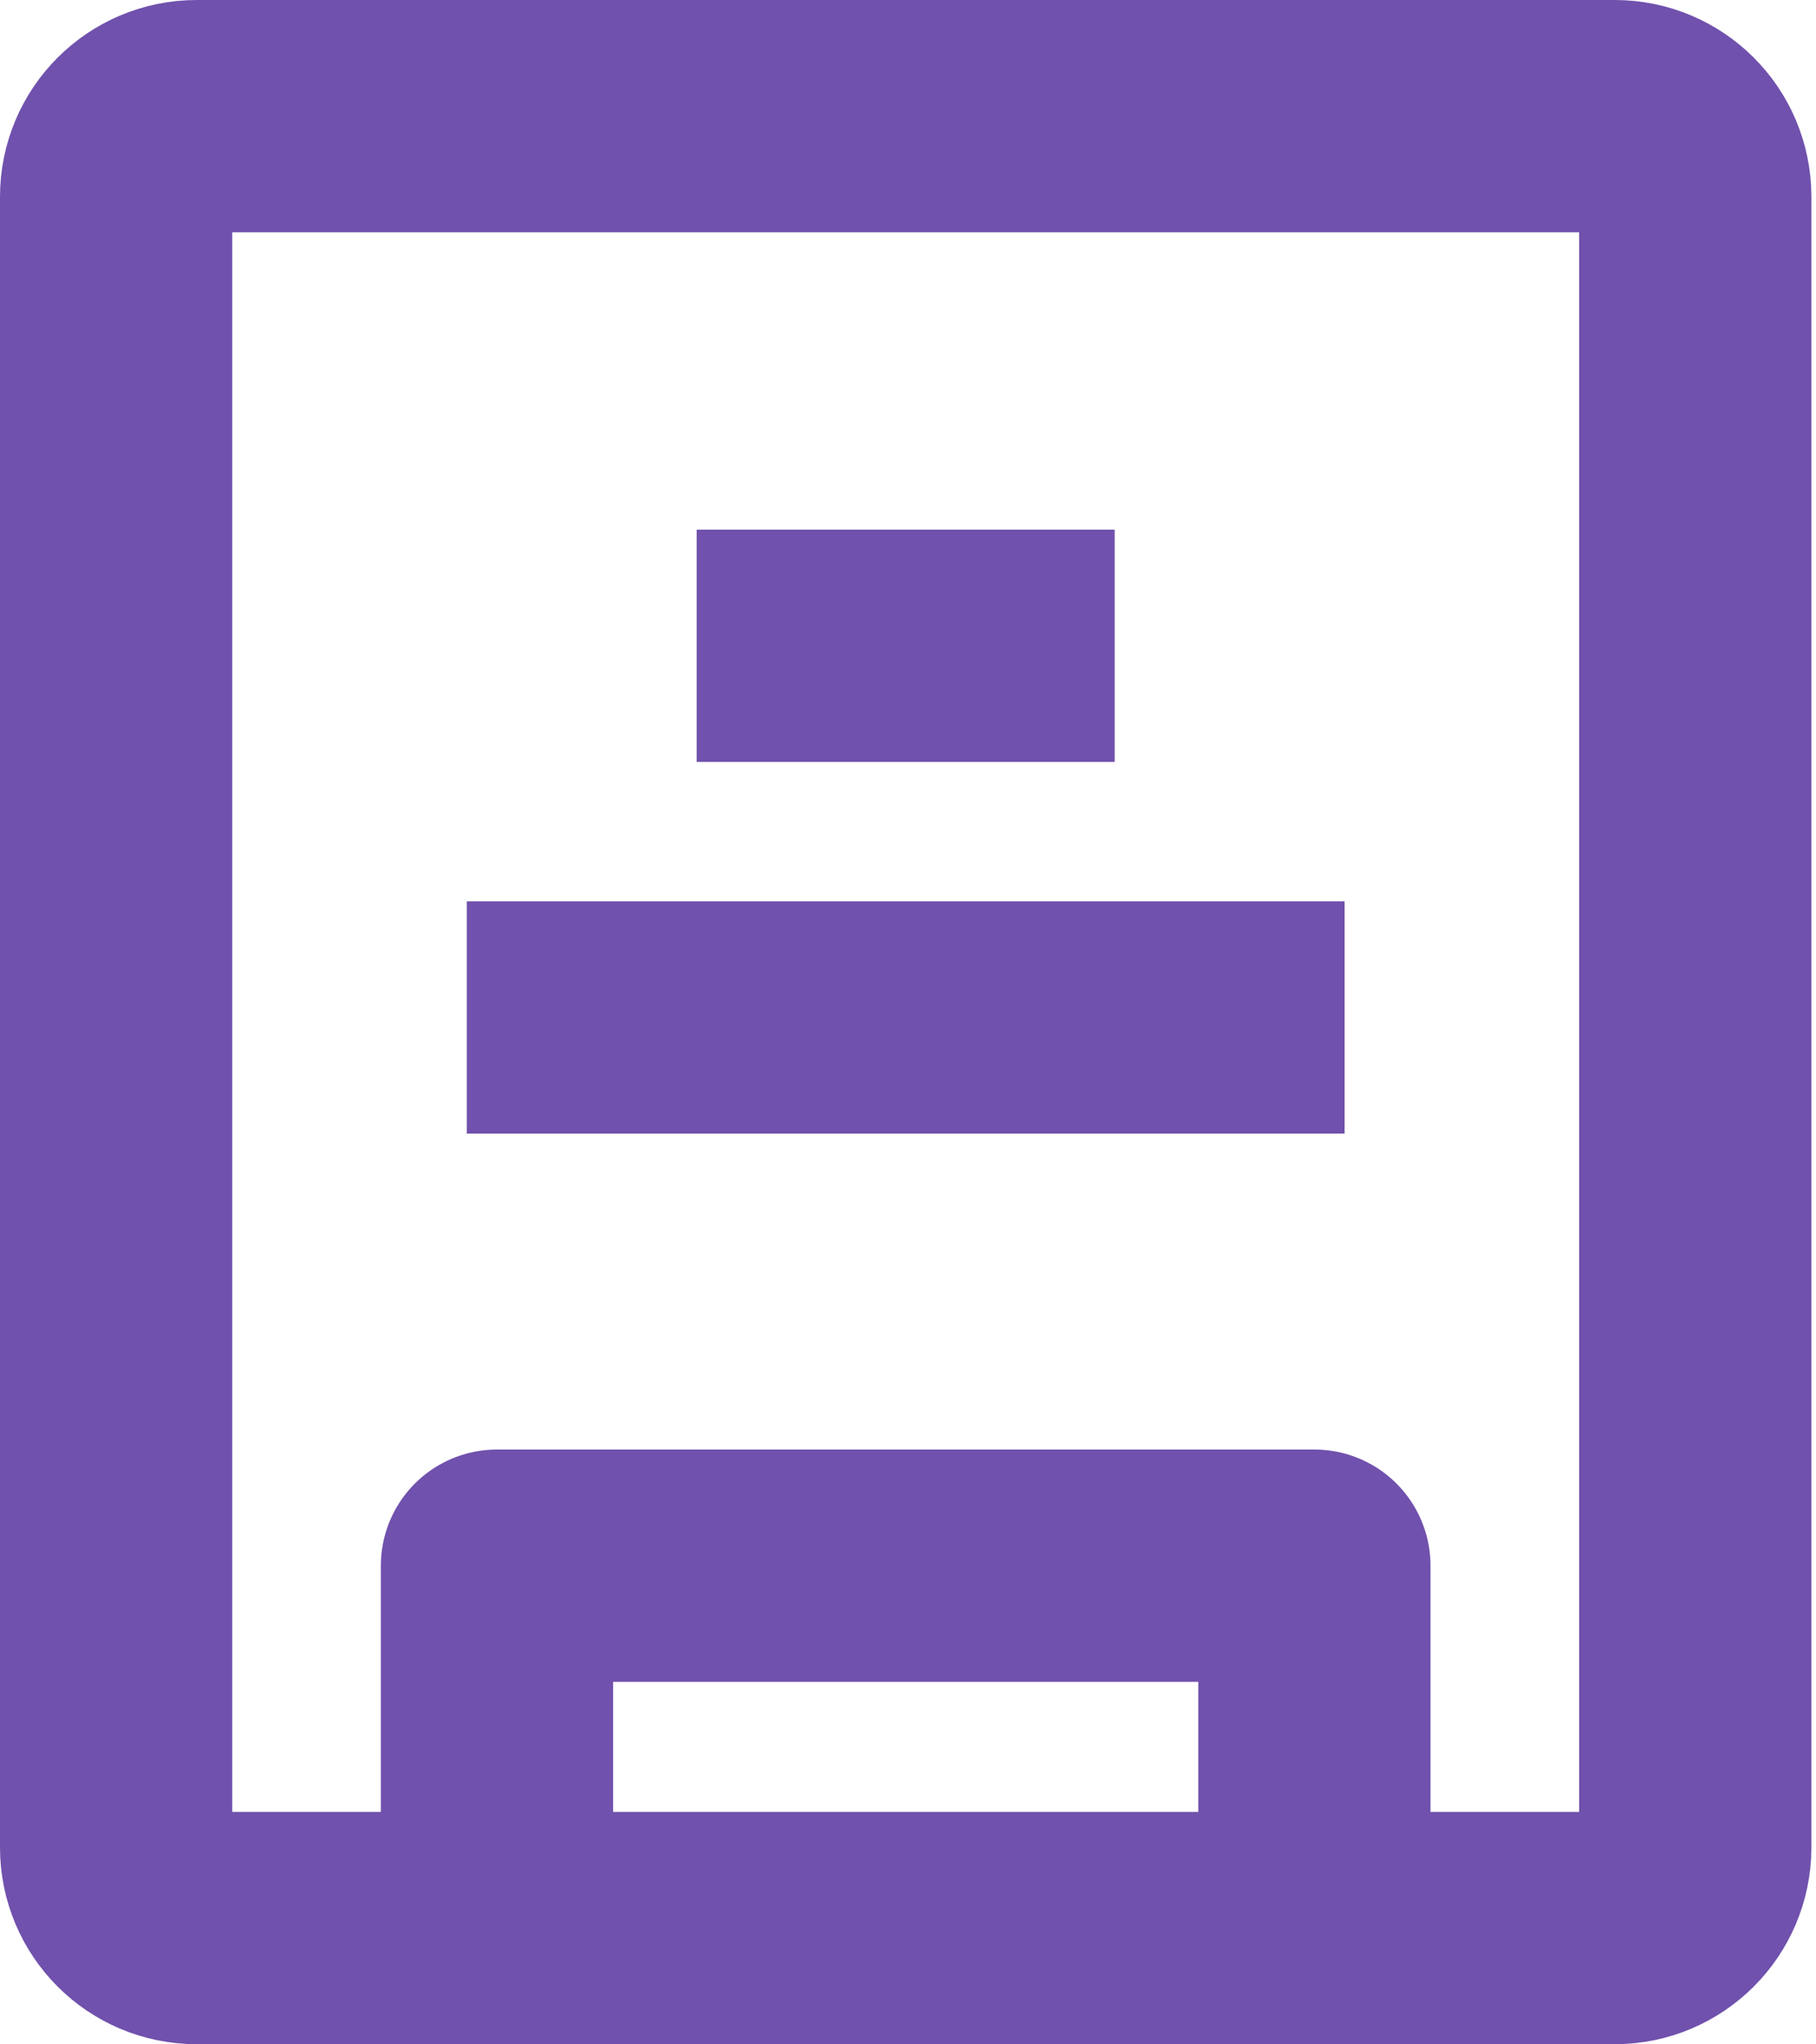
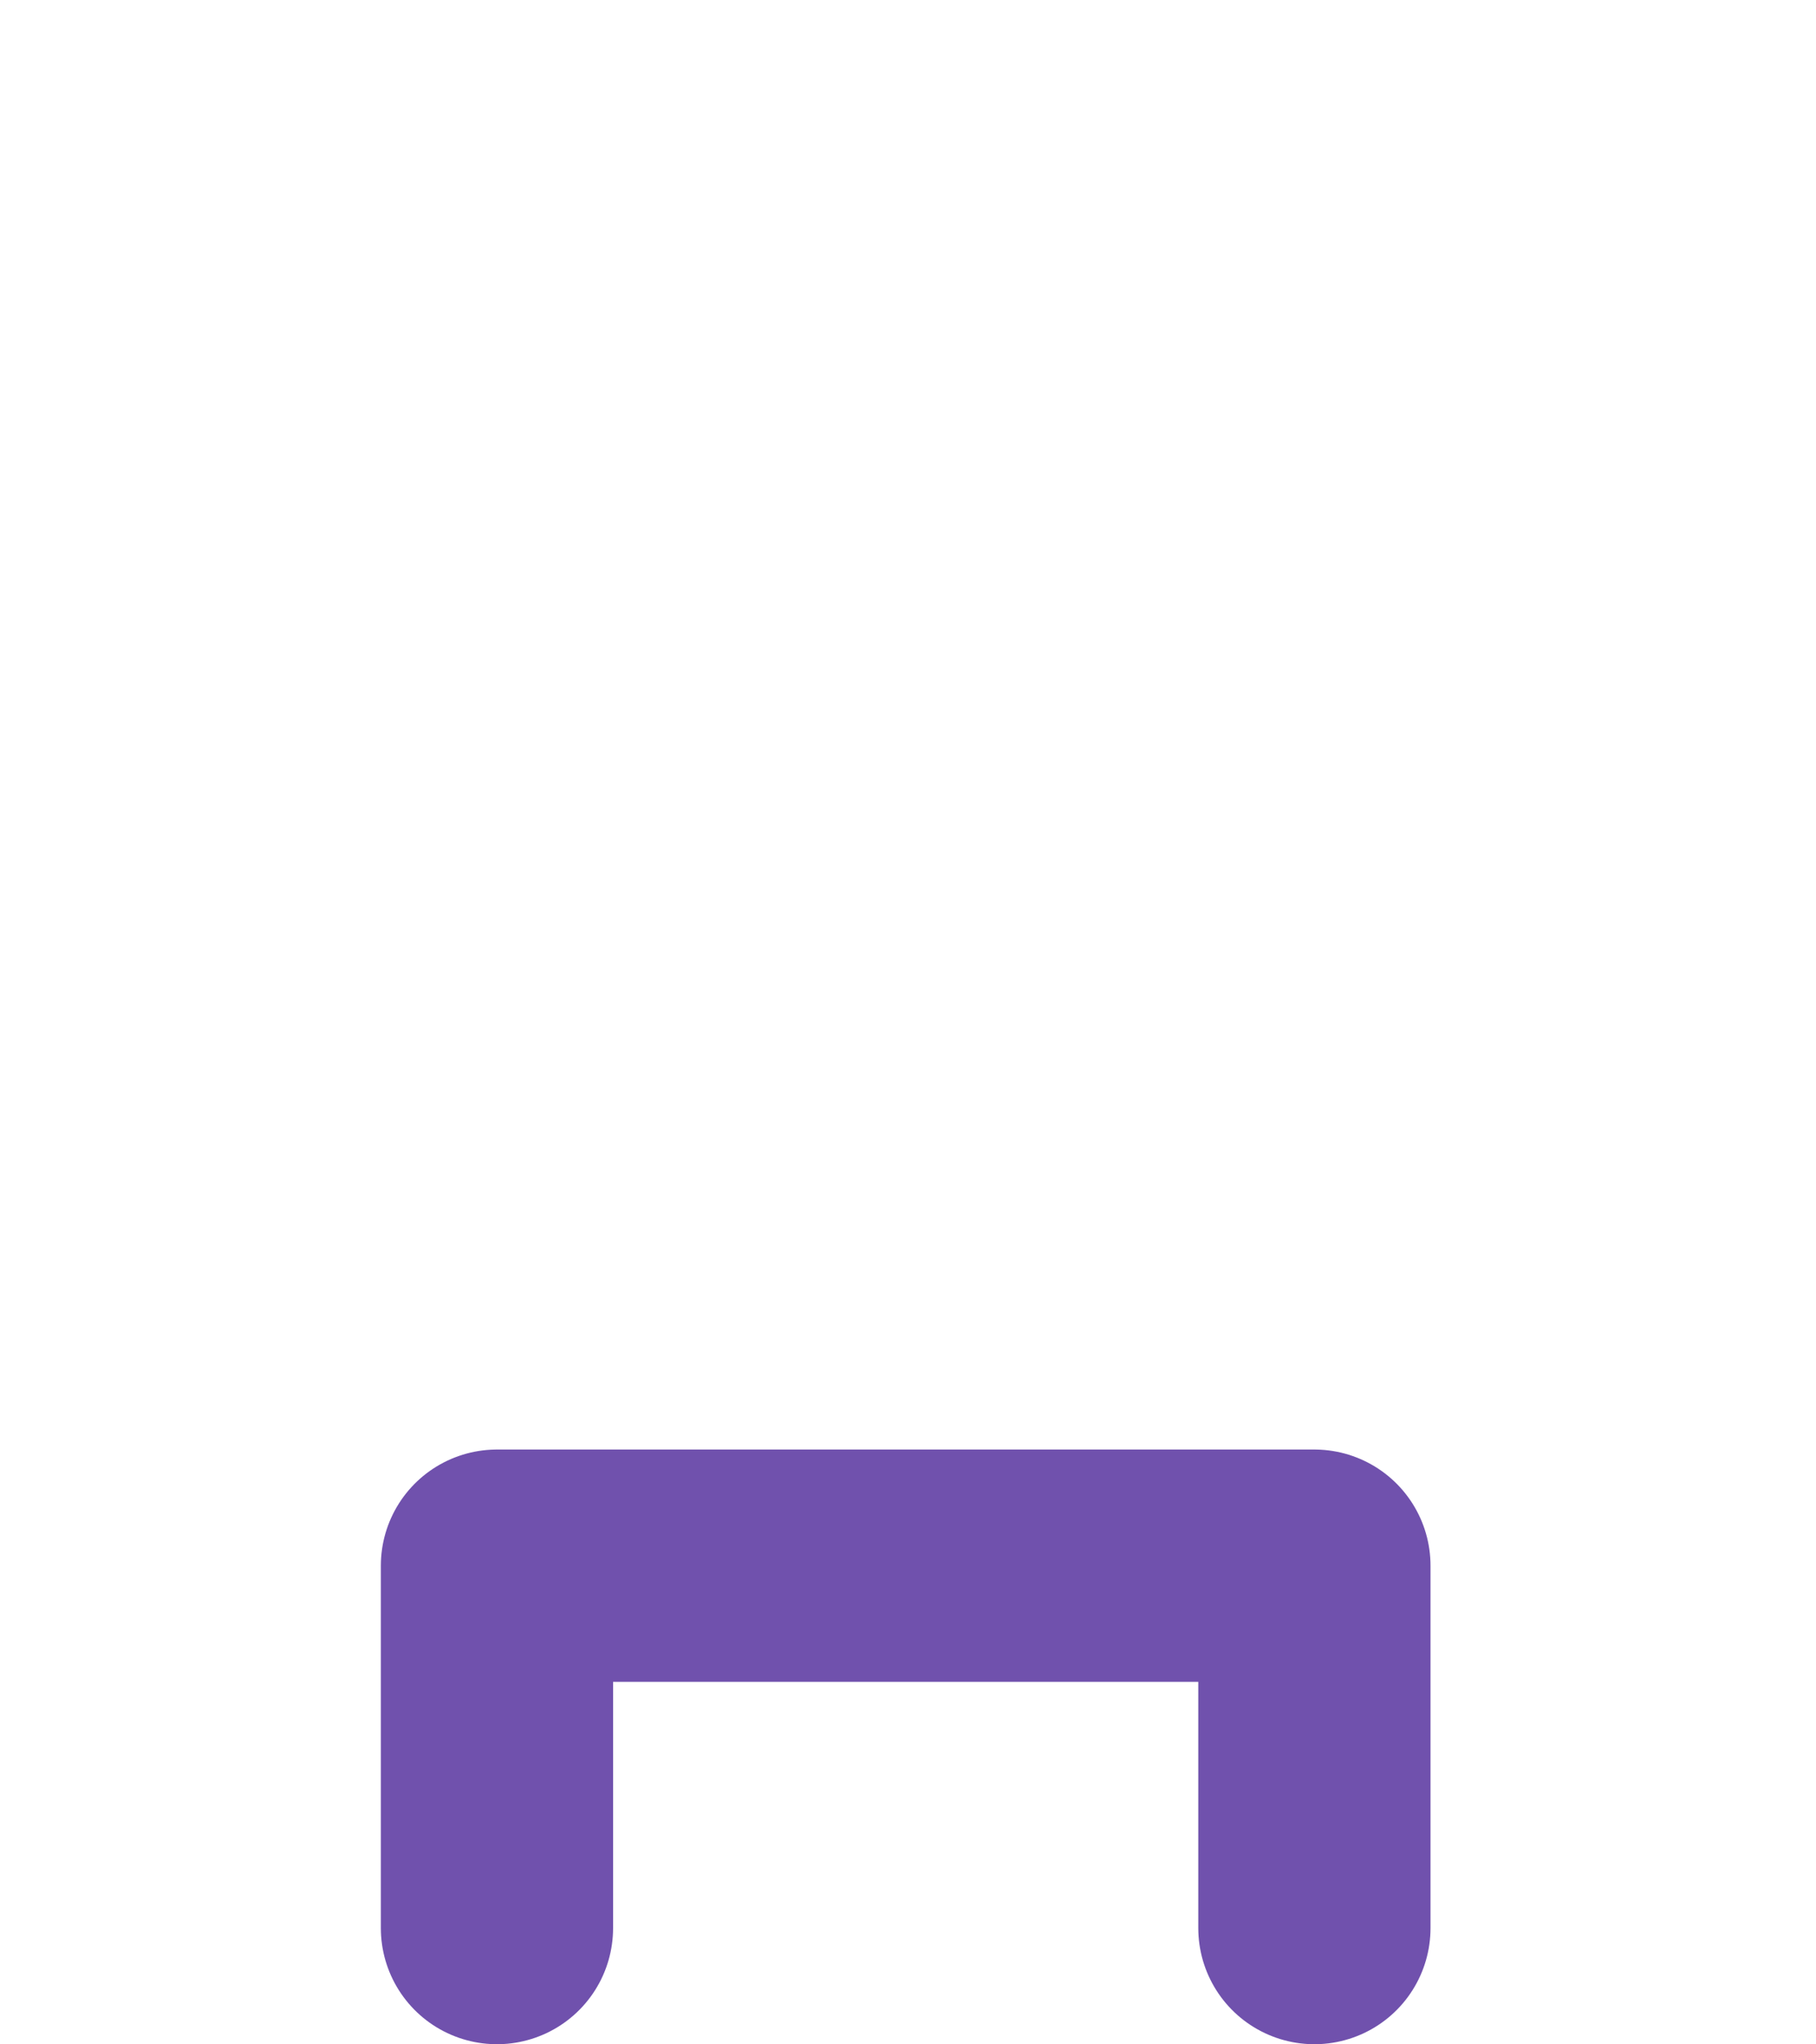
<svg xmlns="http://www.w3.org/2000/svg" width="391" height="440" viewBox="0 0 391 440" fill="none">
-   <path d="M347.65 415H42.35C32.77 415 25 407.23 25 397.65V42.35C25 32.77 32.77 25 42.35 25H347.66C357.24 25 365.01 32.77 365.01 42.35V397.66C365 407.23 357.23 415 347.65 415Z" stroke="#7051AD" stroke-width="50" stroke-miterlimit="10" />
  <path d="M107 415V337H283V415" stroke="#7051AD" stroke-width="50" stroke-miterlimit="10" stroke-linecap="round" stroke-linejoin="round" />
-   <path d="M150 139H240" stroke="#7051AD" stroke-width="50" stroke-miterlimit="10" />
-   <path d="M100.5 219H289.5" stroke="#7051AD" stroke-width="50" stroke-miterlimit="10" />
</svg>